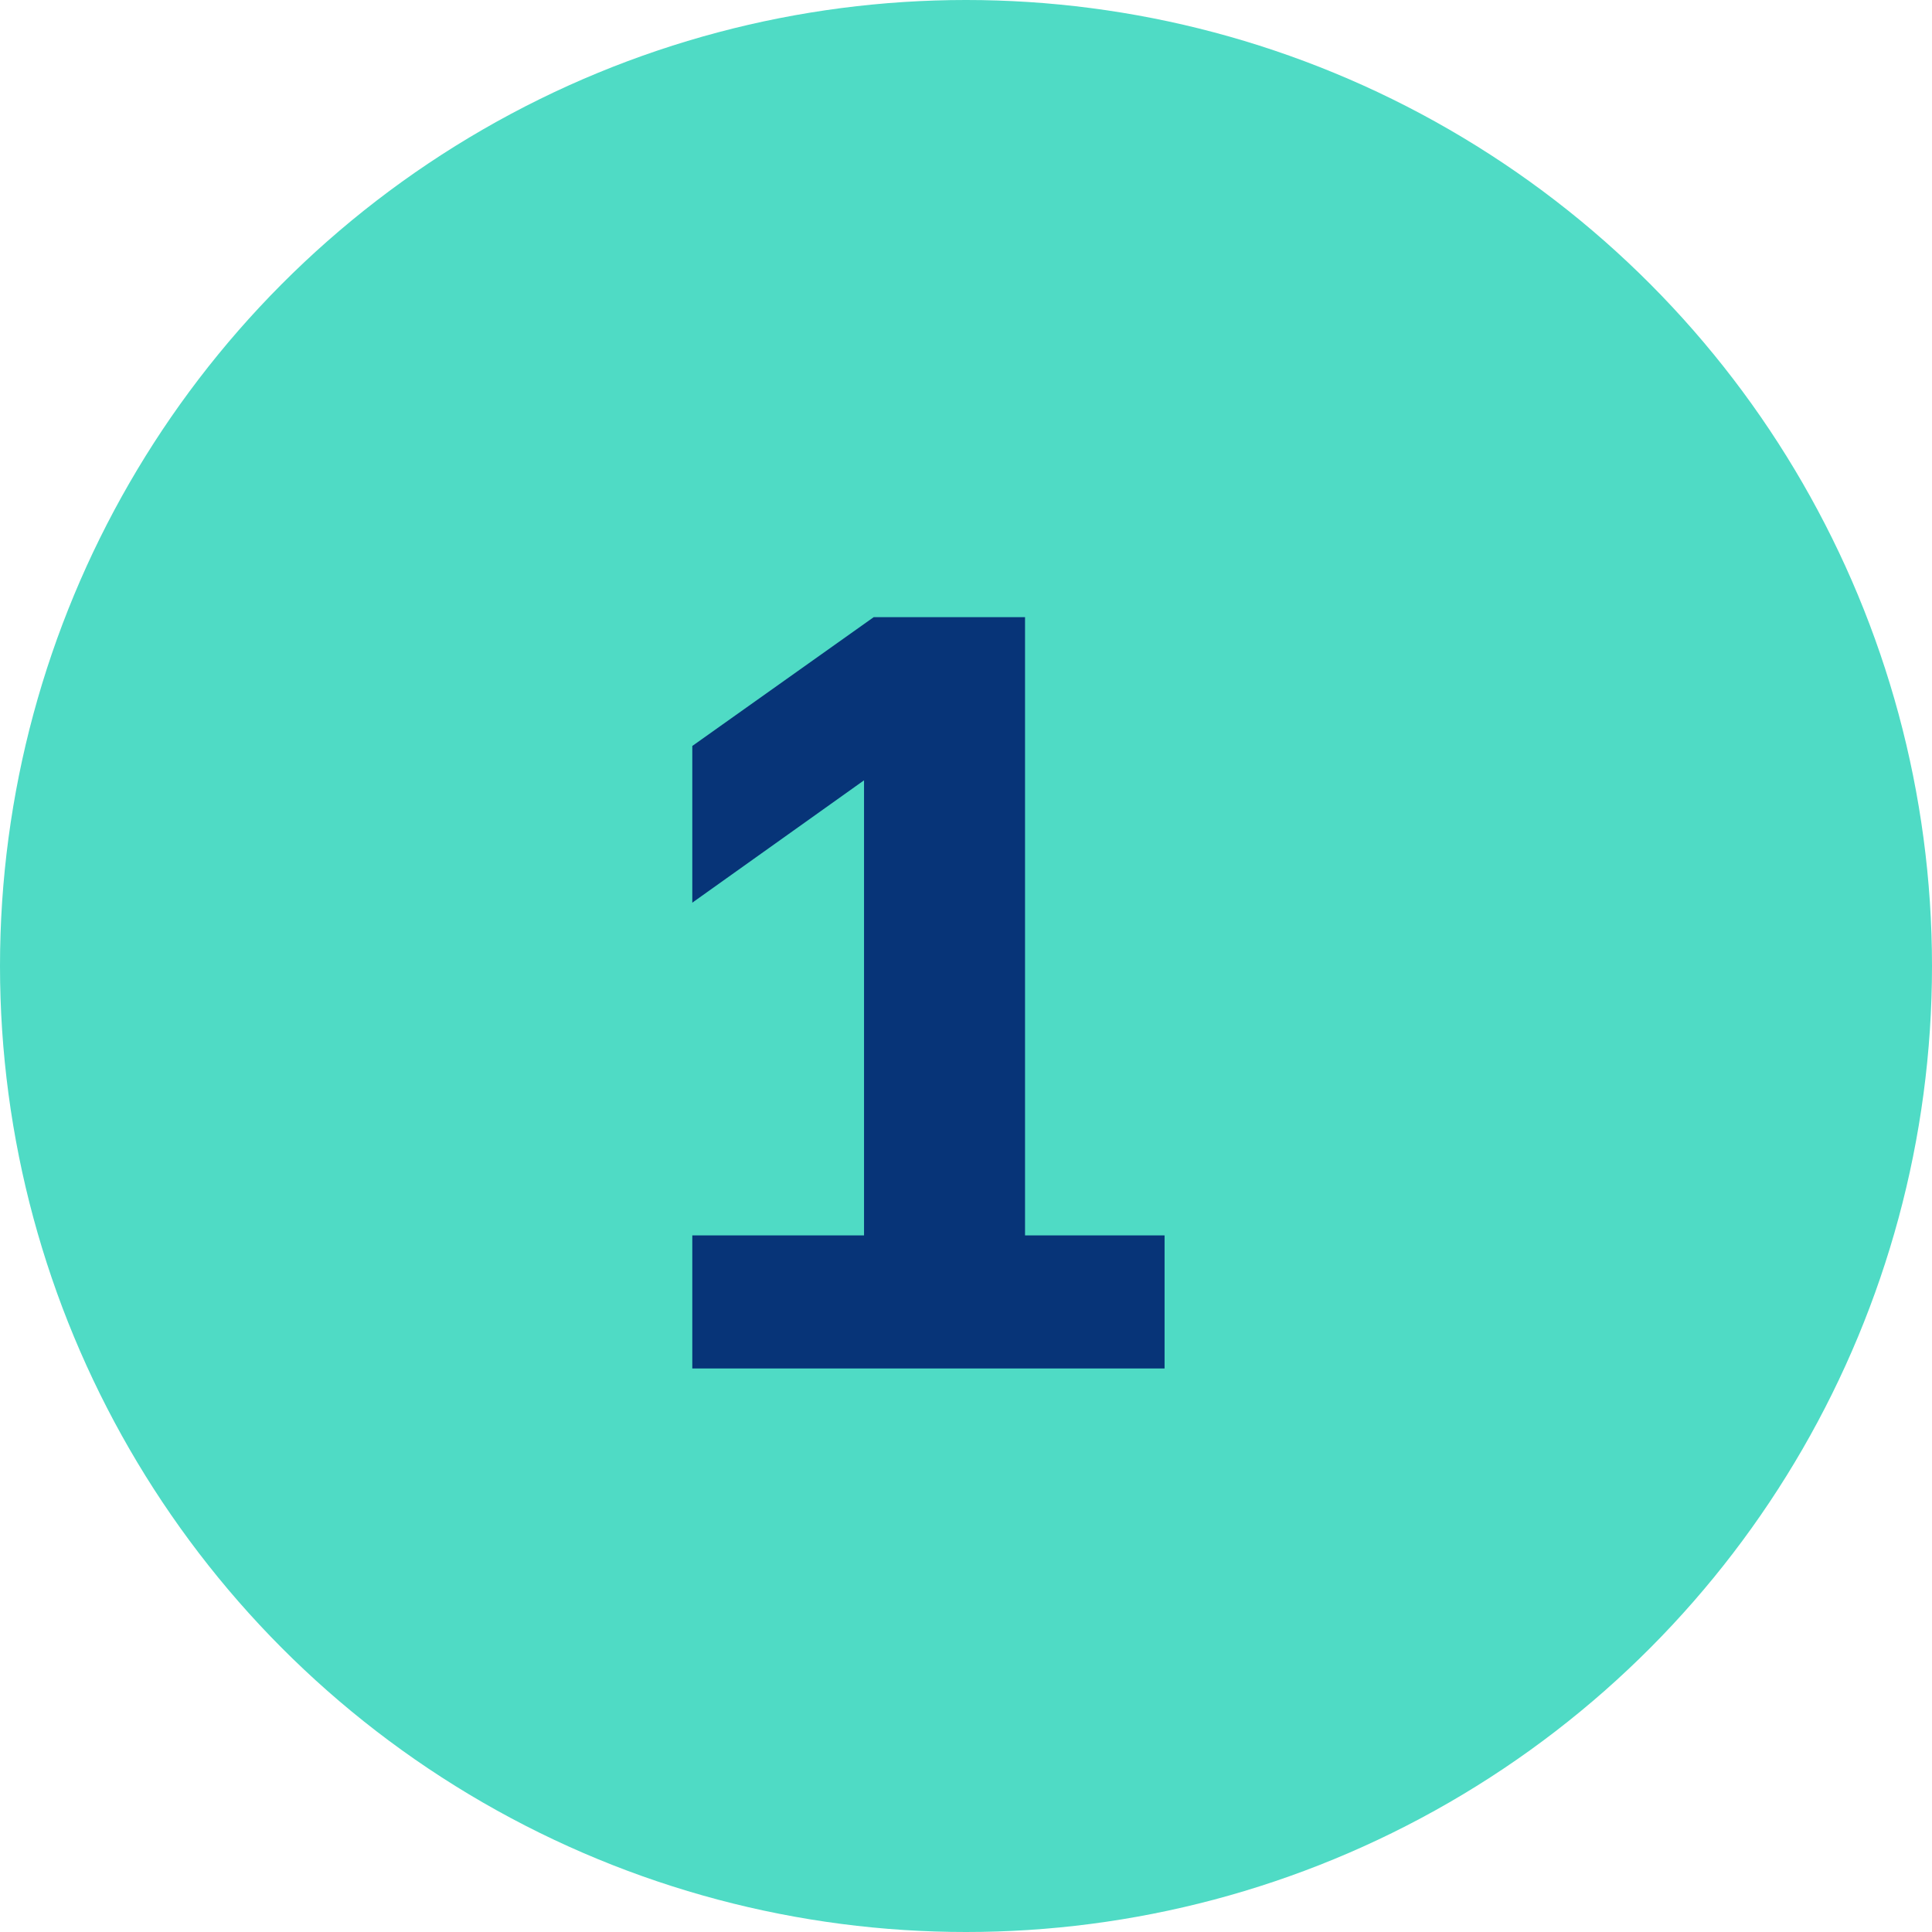
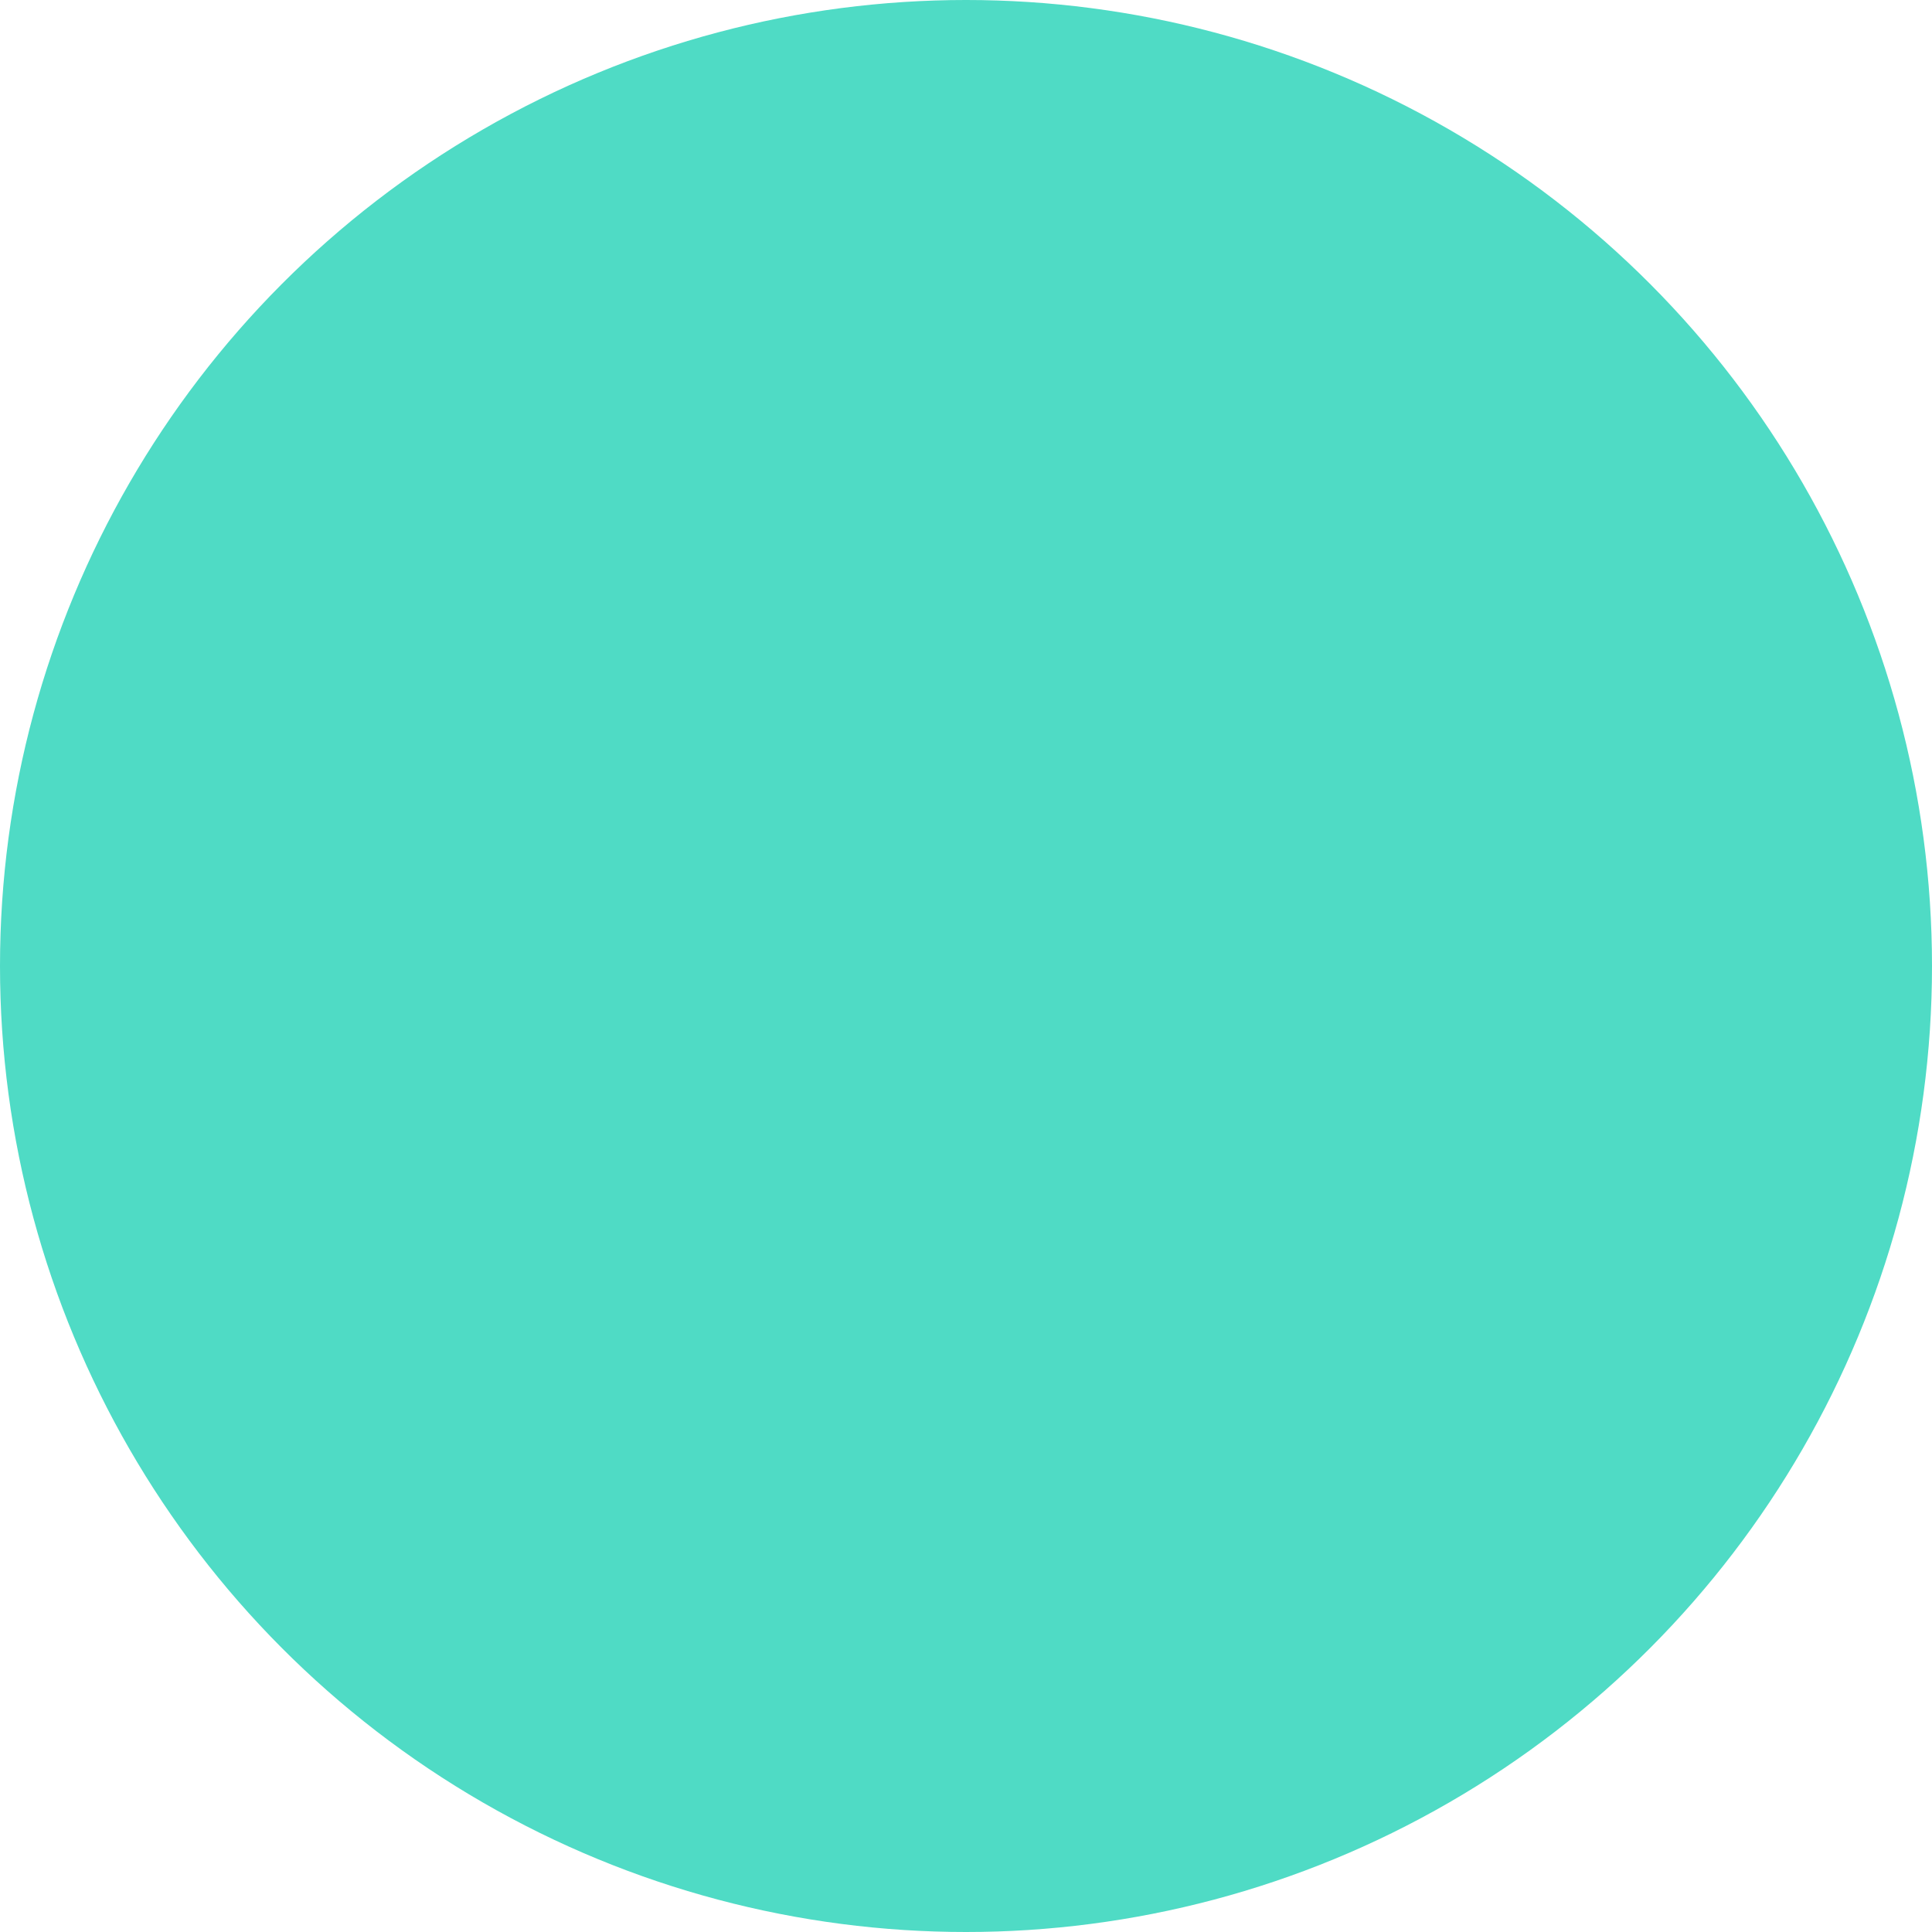
<svg xmlns="http://www.w3.org/2000/svg" width="72" height="72" viewBox="0 0 72 72" fill="none">
  <circle cx="36" cy="36" r="36" fill="#4FDBC5" />
-   <path d="M25.8 51V46.04H32.2V29.08L25.8 33.64V27.8L32.56 23H38.2V46.04H43.4V51H25.8Z" fill="#073478" />
</svg>